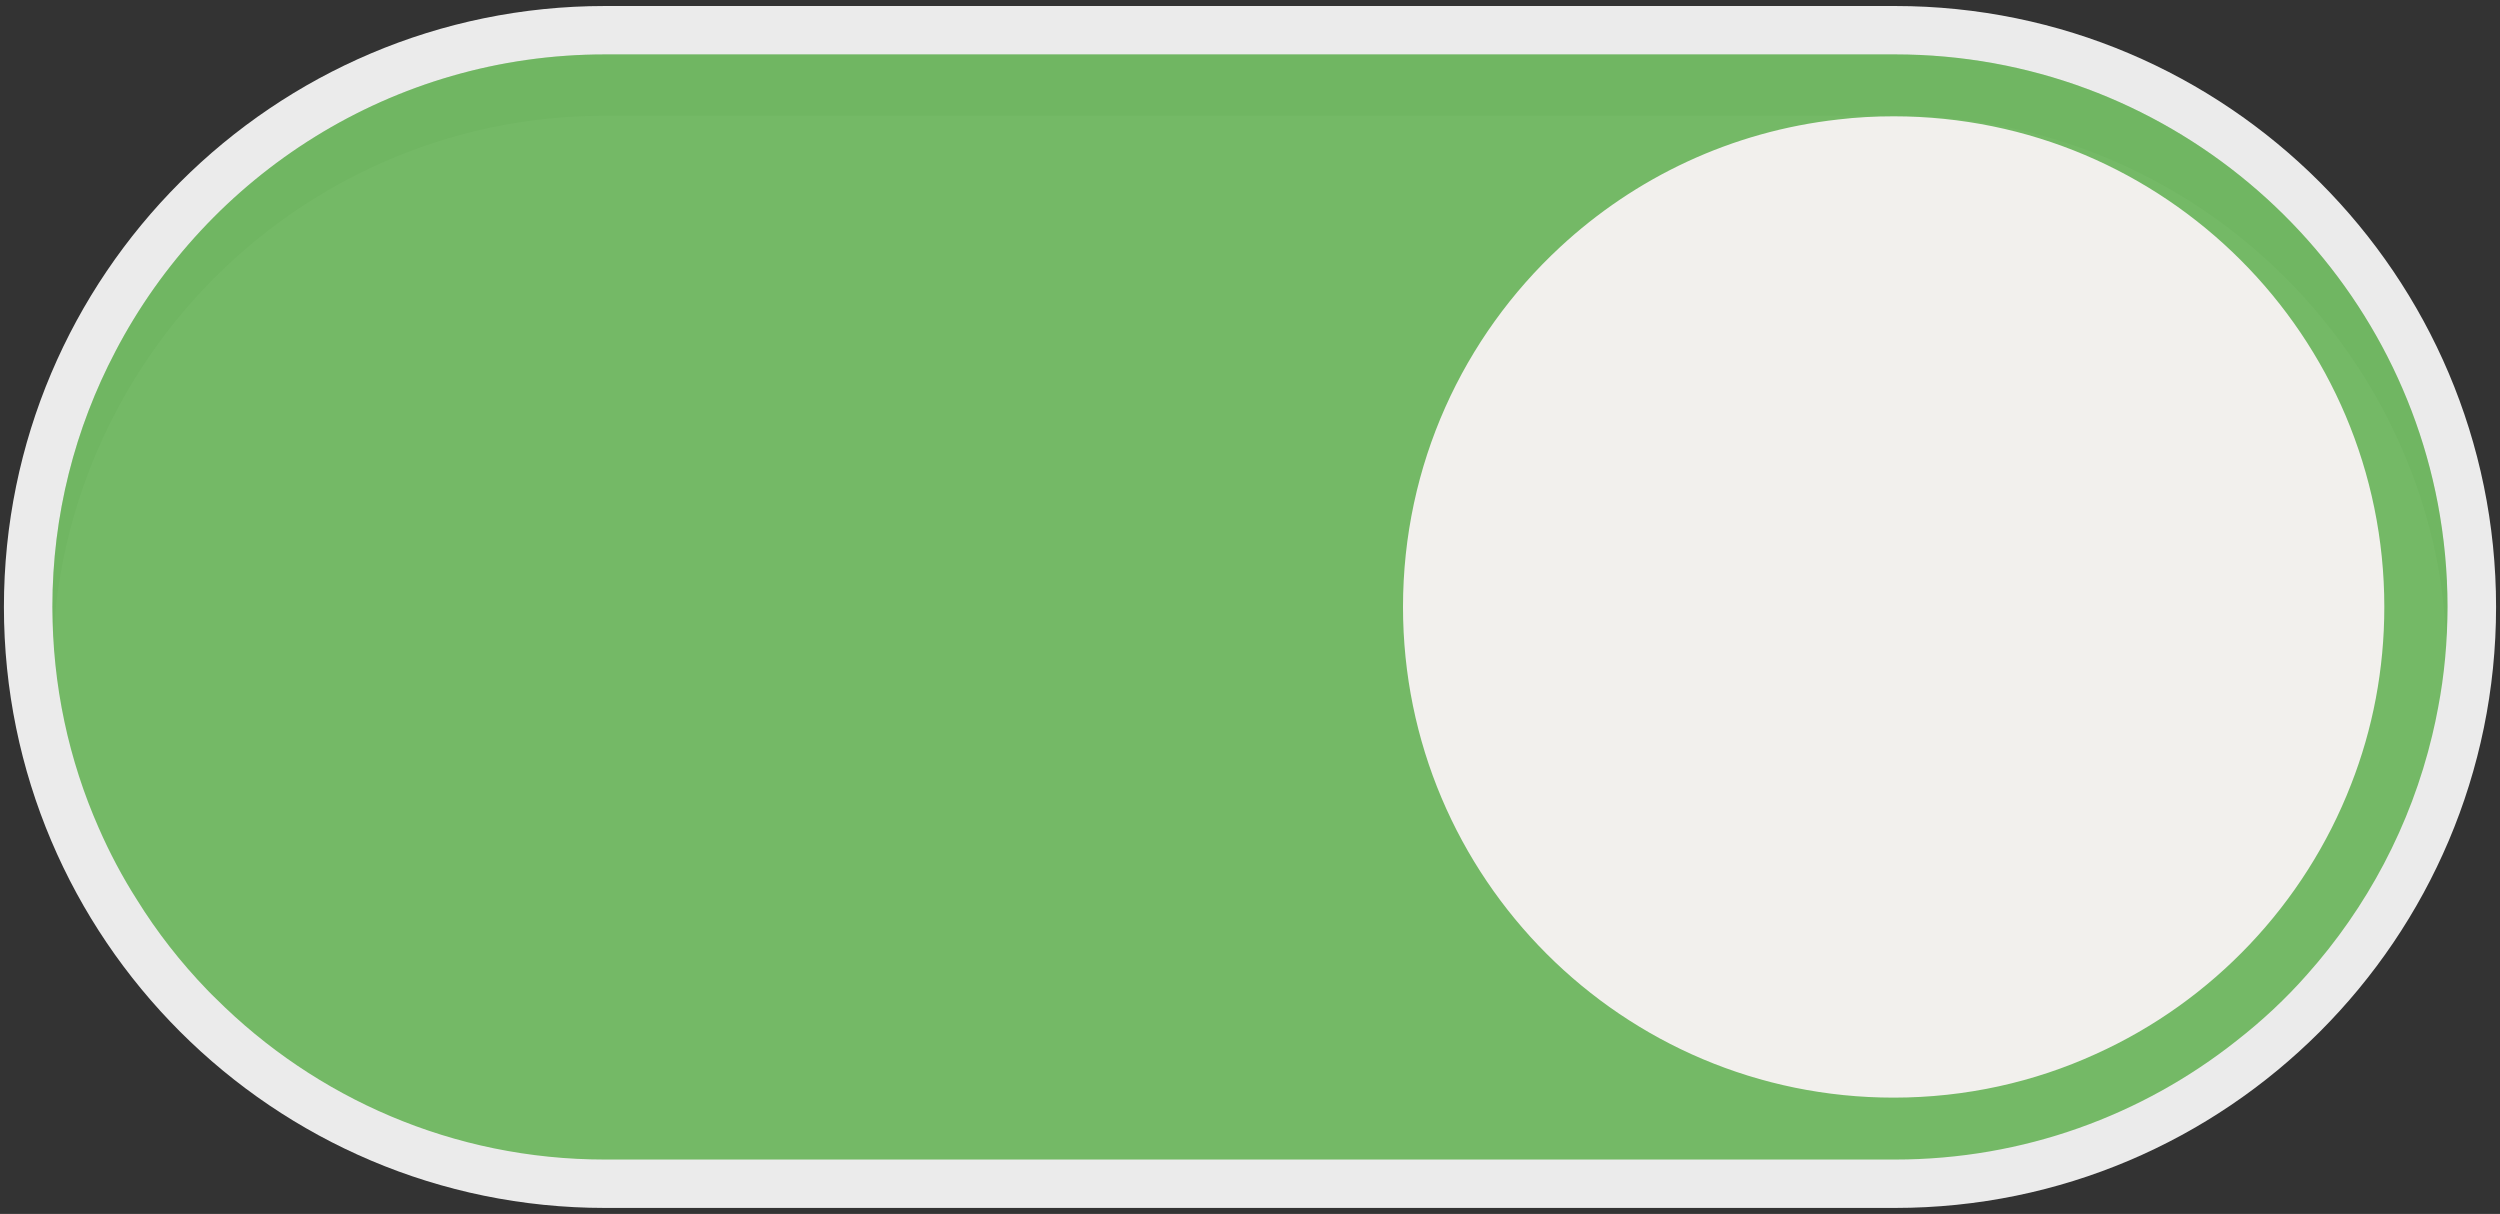
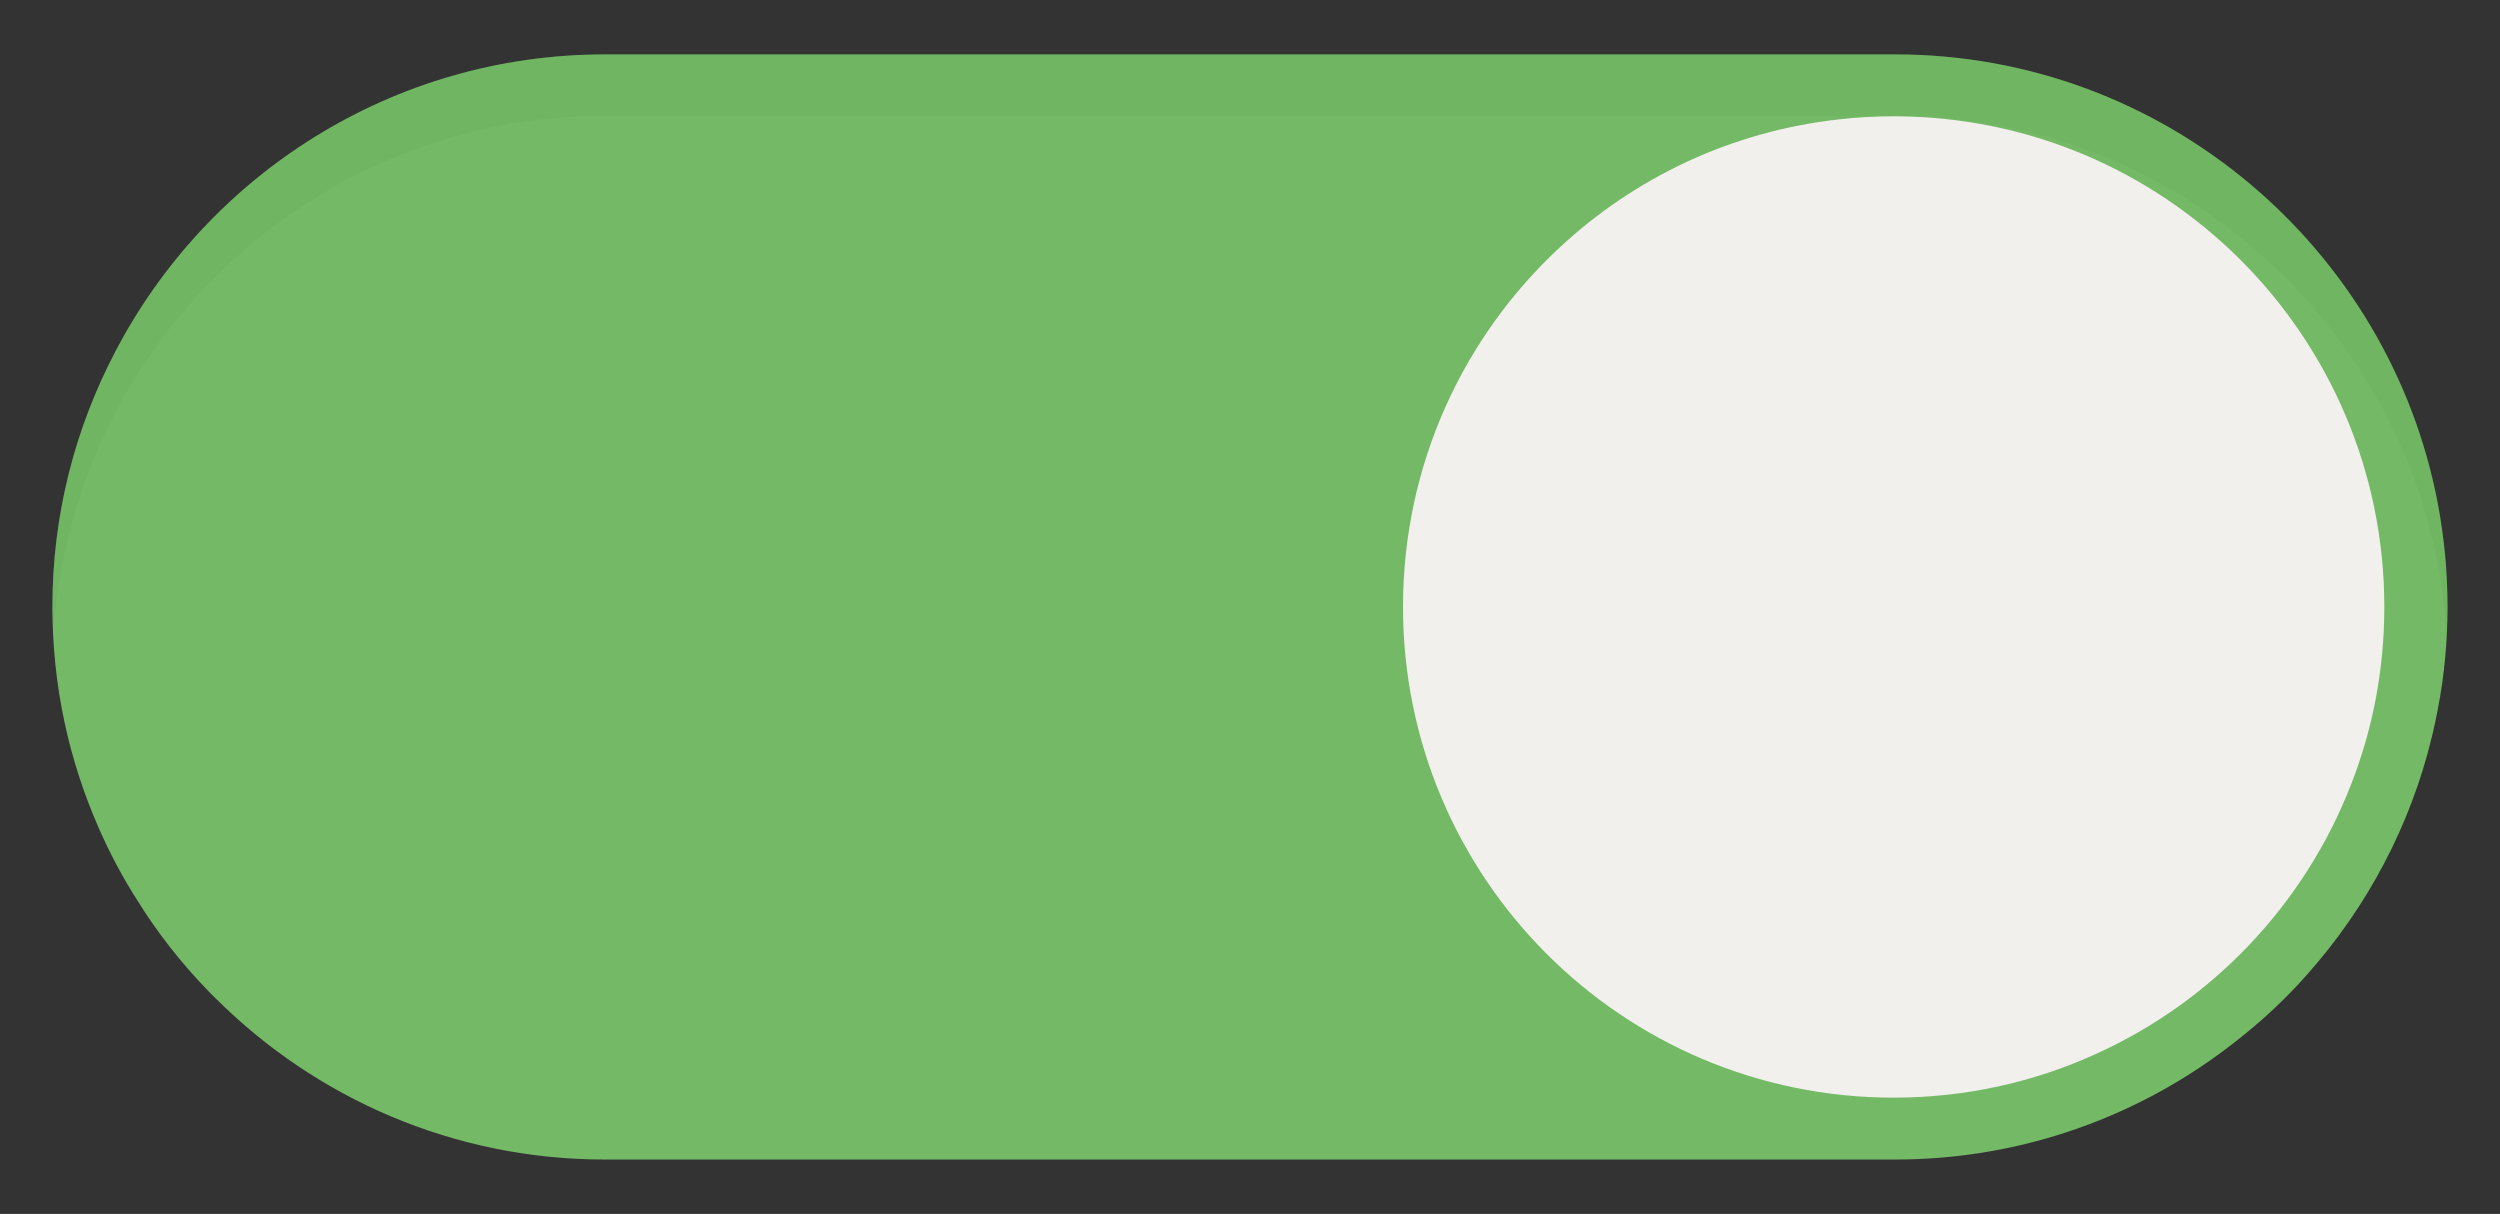
<svg xmlns="http://www.w3.org/2000/svg" width="208" height="101" viewBox="0 0 208 101" fill="none">
  <rect x="0" y="0" width="208" height="101" fill="#333333" stroke="none" />
-   <path d="M157.673 100.5C185.243 100.5 207.673 78.071 207.673 50.5C207.673 22.93 185.243 0.5 157.673 0.5H50.325C22.756 0.5 0.326 22.93 0.326 50.5C0.326 78.071 22.756 100.5 50.325 100.5H157.673Z" fill="#EBEBEB" />
  <path d="M4.359 50.49C4.359 57.022 5.73 63.251 8.21 68.876C9.117 70.952 10.185 72.968 11.395 74.863C13.068 77.564 15.044 80.084 17.241 82.362C17.483 82.604 17.705 82.846 17.947 83.068C26.252 91.353 37.703 96.474 50.323 96.474H157.67C168.375 96.474 178.253 92.784 186.075 86.596C188.191 84.943 190.167 83.108 191.941 81.092C196.921 75.508 200.57 68.694 202.363 61.175C202.544 60.429 202.706 59.663 202.847 58.897C203.371 56.175 203.633 53.353 203.633 50.49C203.633 47.547 203.351 44.685 202.826 41.903C198.795 20.655 180.067 4.527 157.67 4.527H50.323C32.643 4.527 17.261 14.566 9.601 29.242C6.255 35.612 4.359 42.83 4.359 50.49Z" fill="#74B966" />
  <g opacity="0.2">
    <path d="M9.601 34.342C17.261 19.666 32.643 9.627 50.323 9.627H157.67C180.068 9.627 198.795 25.754 202.827 47.002C203.2 48.981 203.401 51.015 203.514 53.075C203.562 52.215 203.633 51.36 203.633 50.49C203.633 47.547 203.351 44.685 202.827 41.903C198.795 20.655 180.067 4.527 157.67 4.527H50.323C32.643 4.527 17.261 14.566 9.601 29.242C6.254 35.613 4.359 42.83 4.359 50.49C4.359 51.18 4.436 51.851 4.466 52.534C4.899 46.011 6.703 39.858 9.601 34.342Z" fill="#5FA851" />
  </g>
  <path d="M116.73 50.5C116.73 73.038 134.995 91.323 157.553 91.323C163.54 91.323 169.245 90.032 174.366 87.694C184.063 83.319 191.743 75.236 195.613 65.257C197.408 60.681 198.375 55.701 198.375 50.5C198.375 27.942 180.091 9.678 157.553 9.678C156.001 9.678 154.468 9.758 152.957 9.939C144.046 10.927 136.023 14.777 129.794 20.563C121.75 28.022 116.73 38.667 116.73 50.5Z" fill="#F2F0ED" />
</svg>